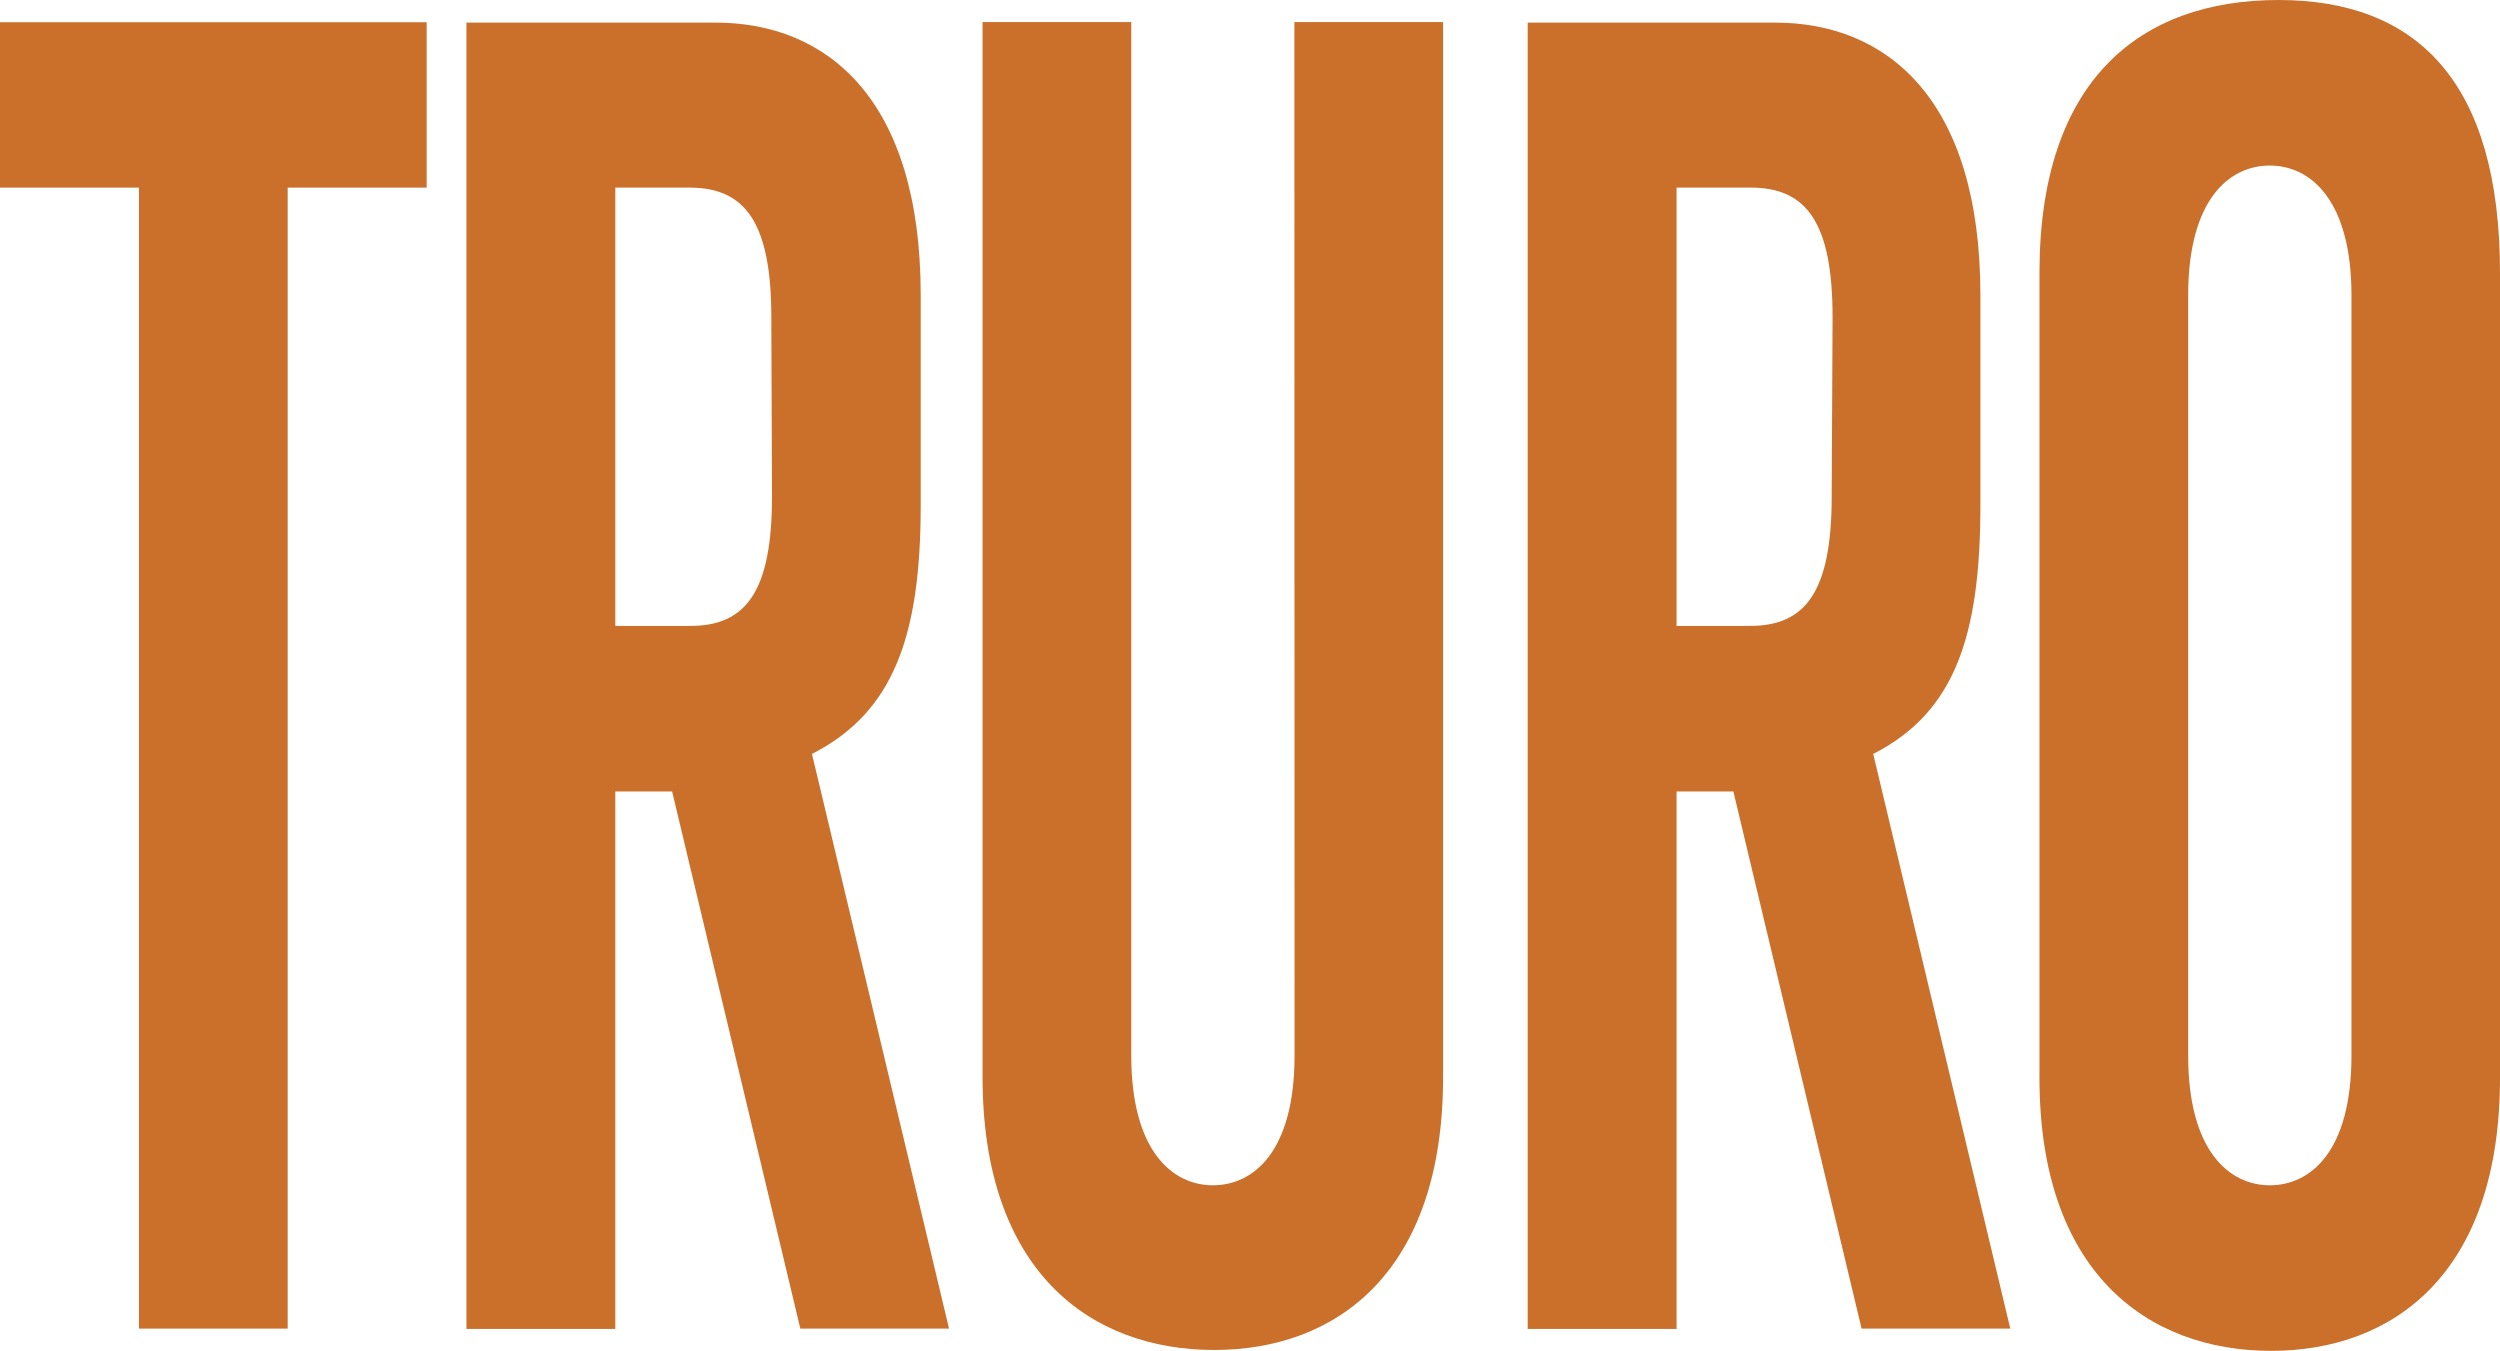
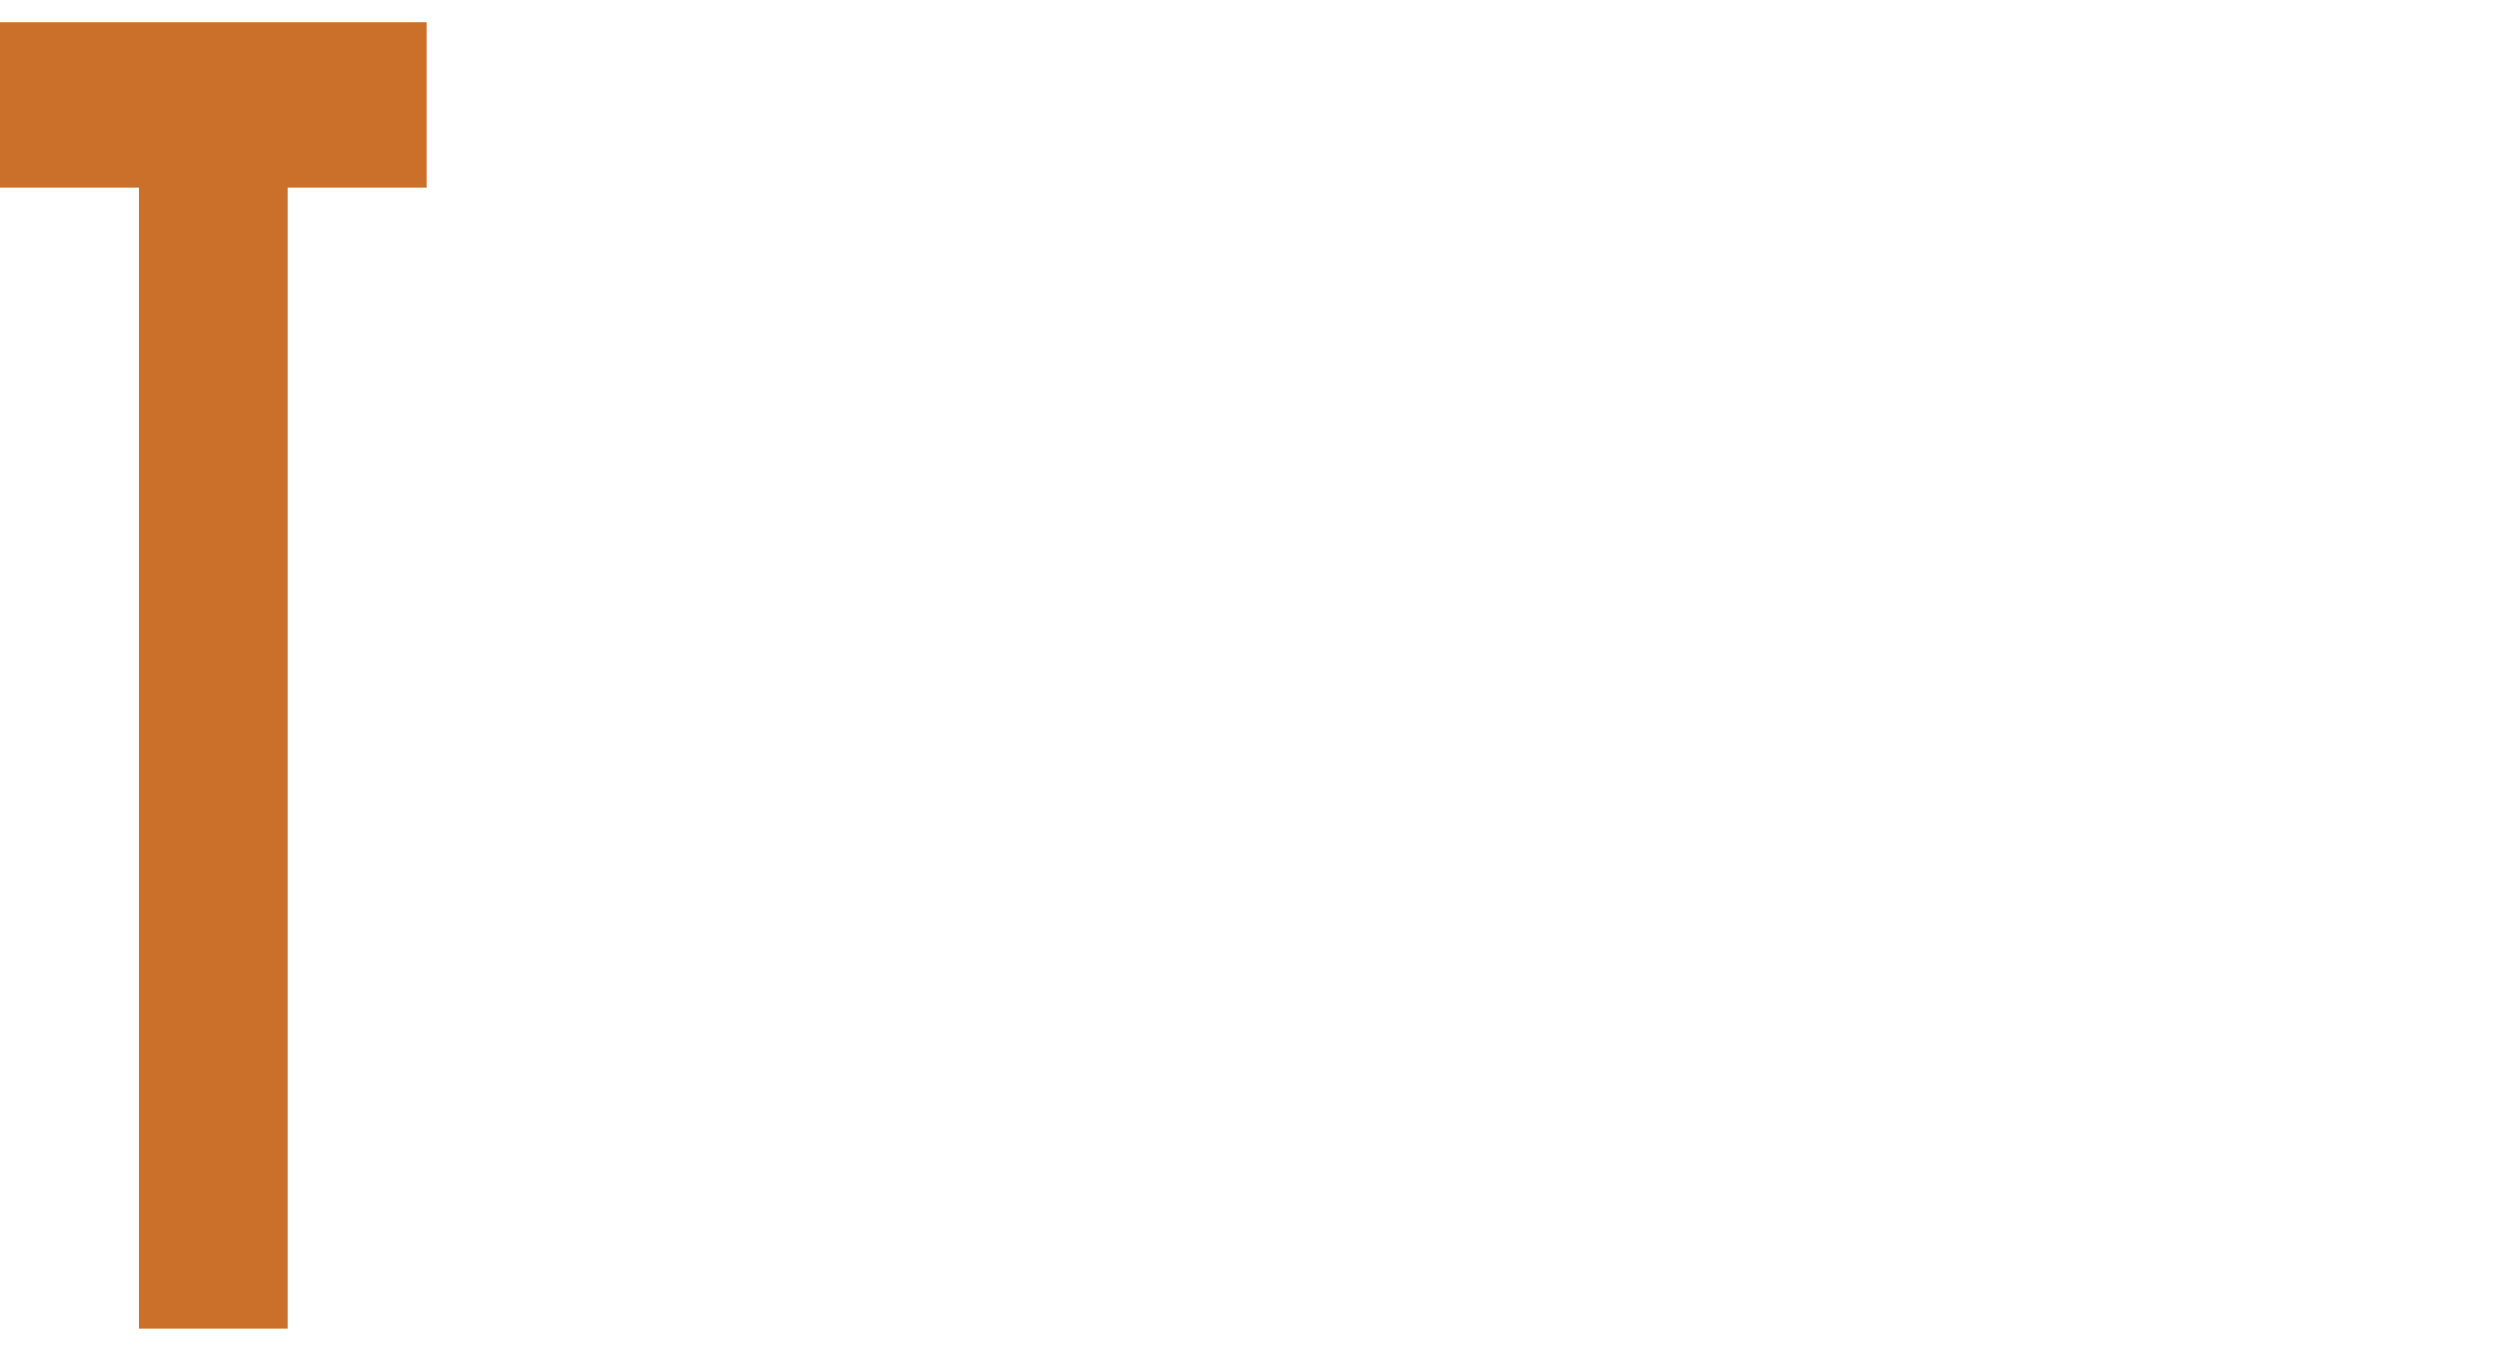
<svg xmlns="http://www.w3.org/2000/svg" id="Layer_1" data-name="Layer 1" viewBox="0 0 143.91 77.76">
  <defs>
    <style>.cls-1{fill:none;}.cls-2{fill:#cb702a;}.cls-3{clip-path:url(#clip-path);}</style>
    <clipPath id="clip-path">
-       <rect class="cls-1" width="143.91" height="77.76" />
-     </clipPath>
+       </clipPath>
  </defs>
  <g id="Group_3809" data-name="Group 3809">
    <g id="Group_3803" data-name="Group 3803">
      <path id="Path_359" data-name="Path 359" class="cls-2" d="M0,1.28V10.8H8V76.48h8.56V10.8h8V1.28Z" />
    </g>
    <g class="cls-3">
      <g id="Group_3808" data-name="Group 3808">
        <g id="Group_3804" data-name="Group 3804">
-           <path id="Path_360" data-name="Path 360" class="cls-2" d="M74.52,60.77c0,5.5-2.35,7.46-4.7,7.46s-4.7-2-4.7-7.46V1.27H56.56V62c0,11.1,6.12,15.71,13.34,15.71,7,0,13.17-4.42,13.17-15.71V1.27H74.51Z" />
-         </g>
+           </g>
        <g id="Group_3805" data-name="Group 3805">
          <path id="Path_361" data-name="Path 361" class="cls-2" d="M143.91,62.05V15.71c0-11-4.78-15.71-12.75-15.71S117.4,4.61,117.4,15.71V62.05c0,11.09,6.12,15.71,13.34,15.71,7,0,13.17-4.42,13.17-15.71m-8.55-1.28c0,5.5-2.35,7.46-4.7,7.46s-4.7-2-4.7-7.46V17c0-5.5,2.35-7.47,4.7-7.47s4.7,2,4.7,7.47Z" />
        </g>
        <g id="Group_3806" data-name="Group 3806">
-           <path id="Path_362" data-name="Path 362" class="cls-2" d="M53,29.06V17c0-11.29-5.37-15.7-11.83-15.7H26.85v75.2h8.57V45.56h3.27l7.38,30.92h8.56L46.74,43.4C51.44,41,53,36.62,53,29.06m-8.56-.49c0,5.5-1.51,7.46-4.7,7.46H35.42V10.8H39.7c3.19,0,4.7,2,4.7,7.46Z" />
-         </g>
+           </g>
        <g id="Group_3807" data-name="Group 3807">
-           <path id="Path_363" data-name="Path 363" class="cls-2" d="M114,29.06V17c0-11.29-5.37-15.7-11.83-15.7H87.94v75.2h8.57V45.56h3.27l7.38,30.92h8.56L107.83,43.4C112.53,41,114,36.62,114,29.06m-8.56-.49c0,5.5-1.51,7.46-4.7,7.46H96.51V10.8h4.28c3.19,0,4.7,2,4.7,7.46Z" />
-         </g>
+           </g>
      </g>
    </g>
  </g>
</svg>